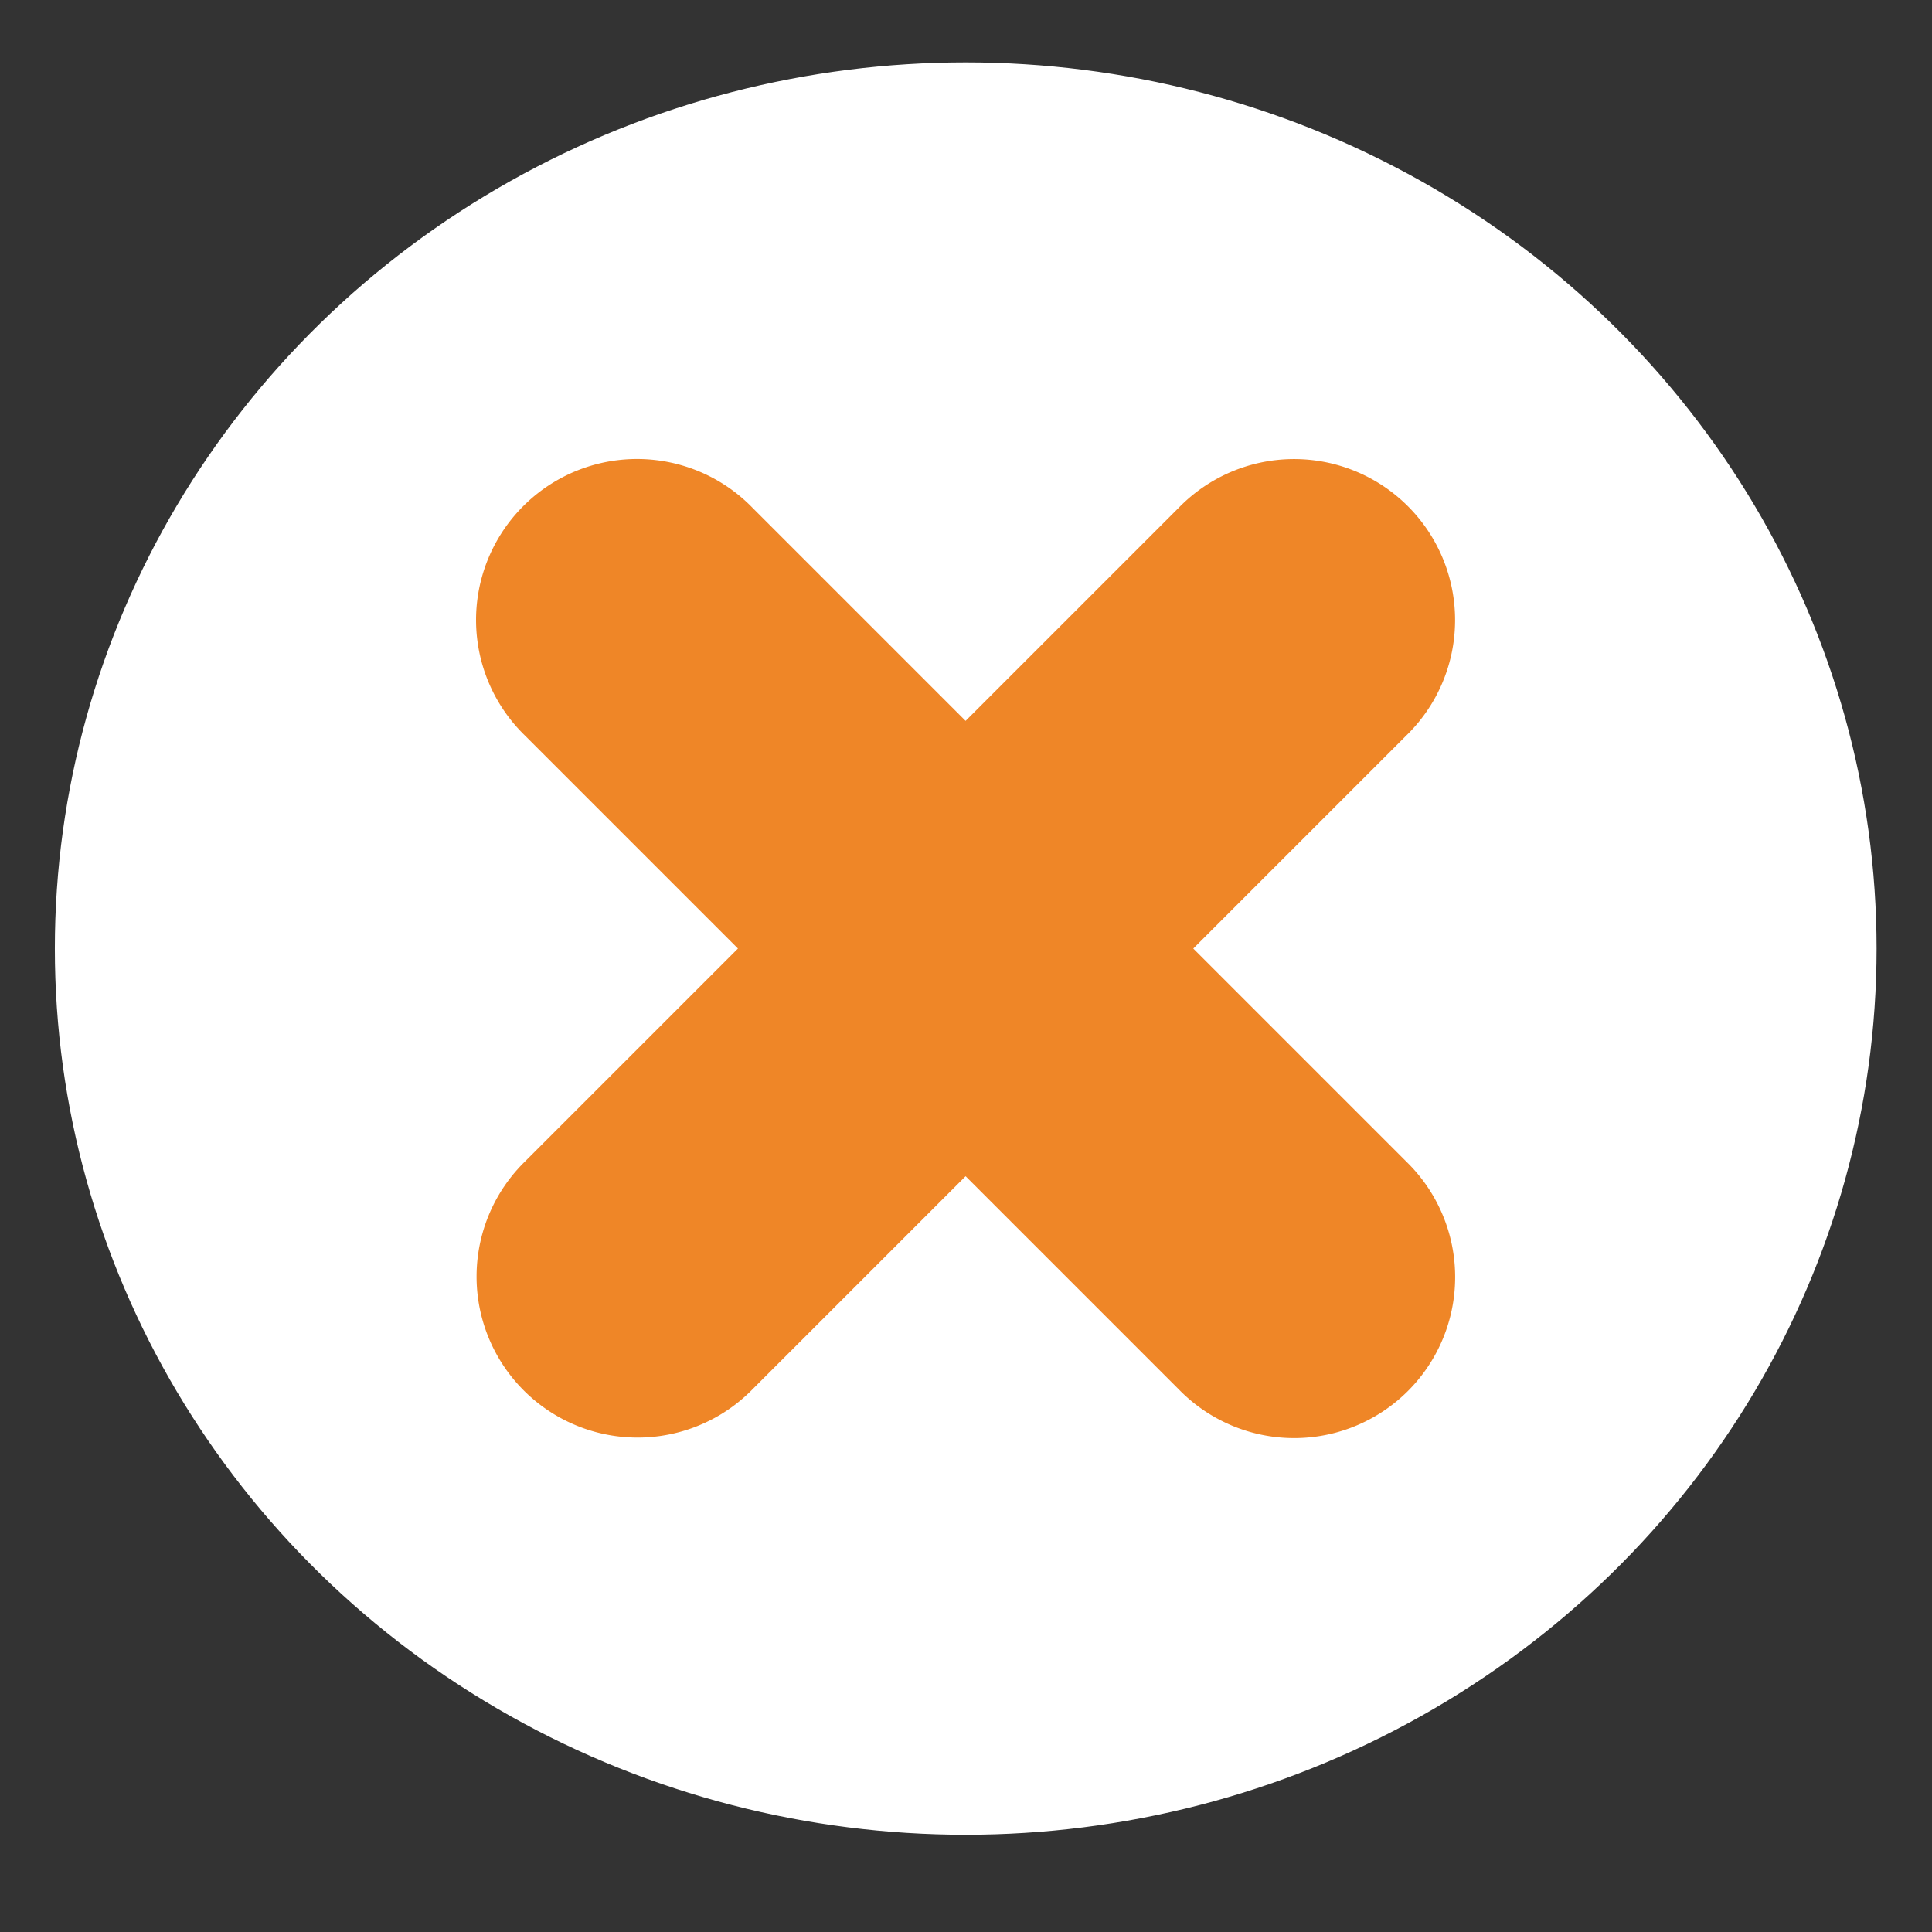
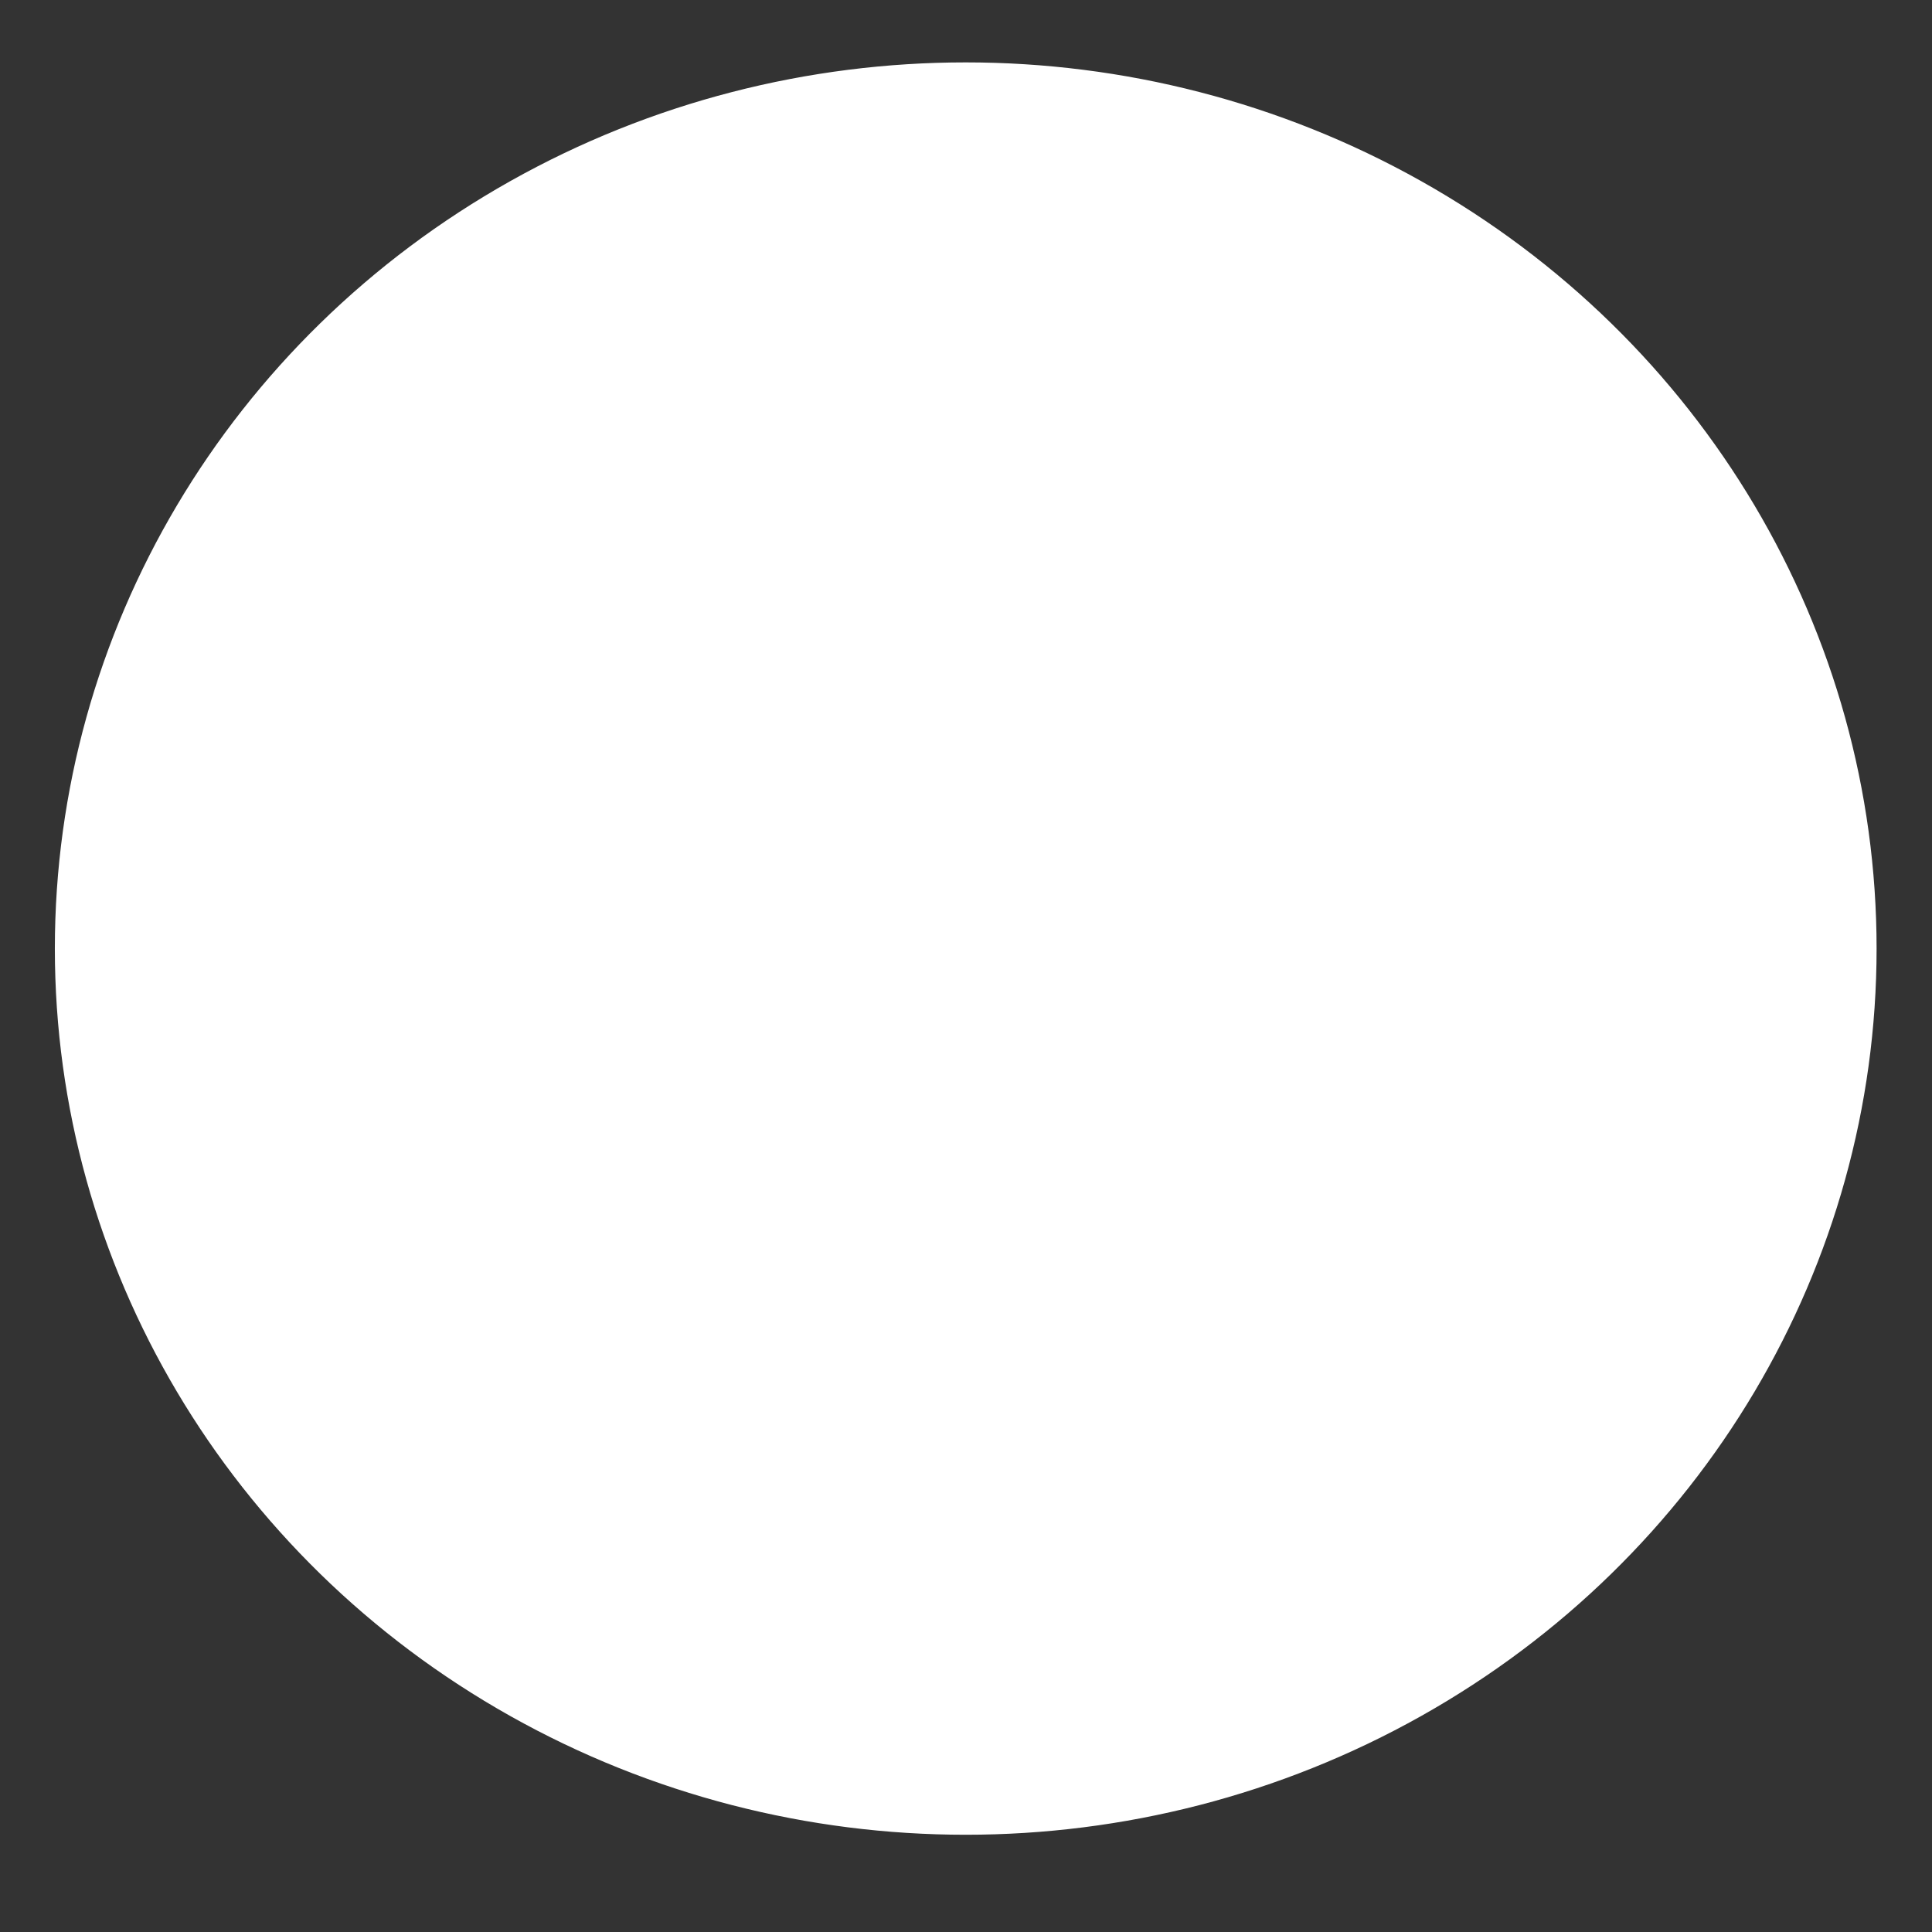
<svg xmlns="http://www.w3.org/2000/svg" width="512" height="512" enable-background="new 0 0 512 512" version="1.1" viewBox="0 0 512 512">
  <rect x="0" y="0" width="512" height="512" fill="#333333" stroke="none" />
  <g transform="matrix(1.13 0 0 1.13 -33.354 -55.243)">
    <ellipse cx="256" cy="271.35" rx="212.71" ry="206.92" fill="#fff" stroke="#fff" stroke-linejoin="round" stroke-width="1.818" style="paint-order:fill markers stroke" />
-     <path d="m359.3 167.21a37.758 37.758 0 0 0-53.37 0.781l-49.959 49.959-49.959-49.959a37.758 37.758 0 1 0-53.392 53.392l49.959 49.959-49.959 49.959a37.758 37.758 0 1 0 53.395 53.395l49.959-49.959 49.959 49.959a37.758 37.758 0 1 0 53.392-53.392l-49.959-49.959 49.959-49.959a37.758 37.758 0 0 0-0.024-54.175z" color="#000000" color-rendering="auto" dominant-baseline="auto" enable-background="accumulate" fill="#ef8627" image-rendering="auto" shape-rendering="auto" solid-color="#000000" style="font-feature-settings:normal;font-variant-alternates:normal;font-variant-caps:normal;font-variant-ligatures:normal;font-variant-numeric:normal;font-variant-position:normal;isolation:auto;mix-blend-mode:normal;shape-padding:0;text-decoration-color:#000000;text-decoration-line:none;text-decoration-style:solid;text-indent:0;text-orientation:mixed;text-transform:none;white-space:normal" />
  </g>
</svg>